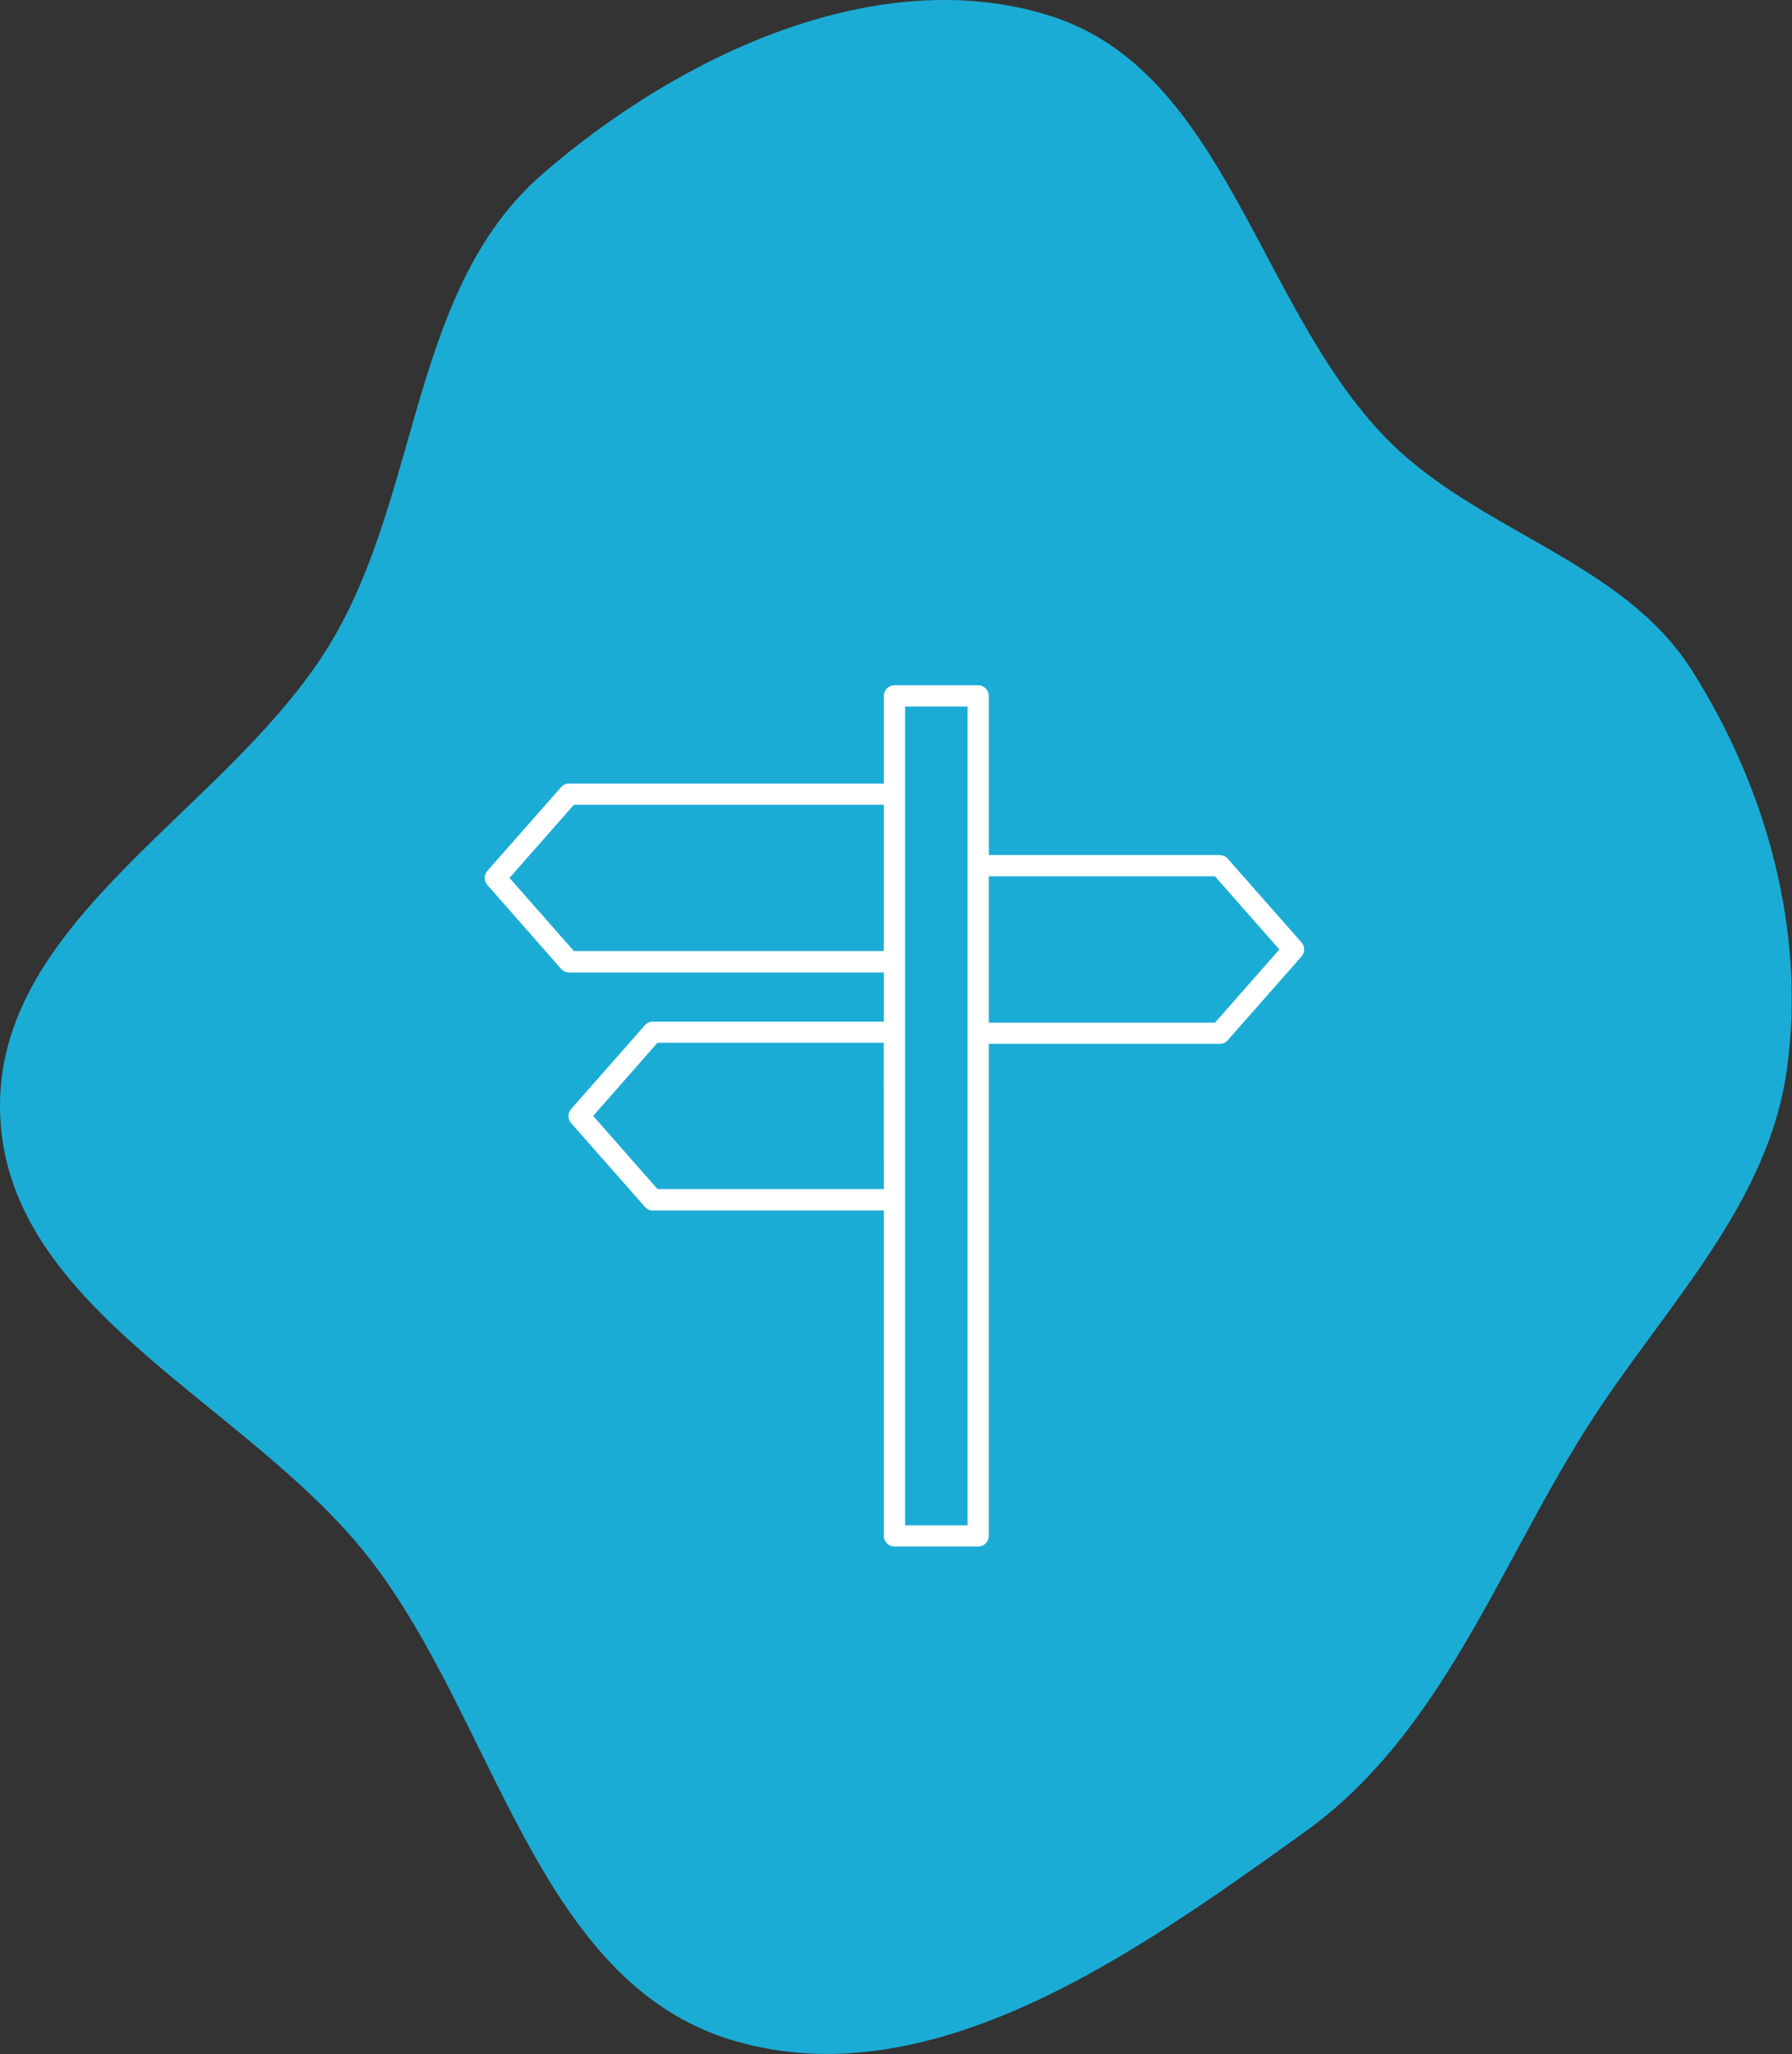
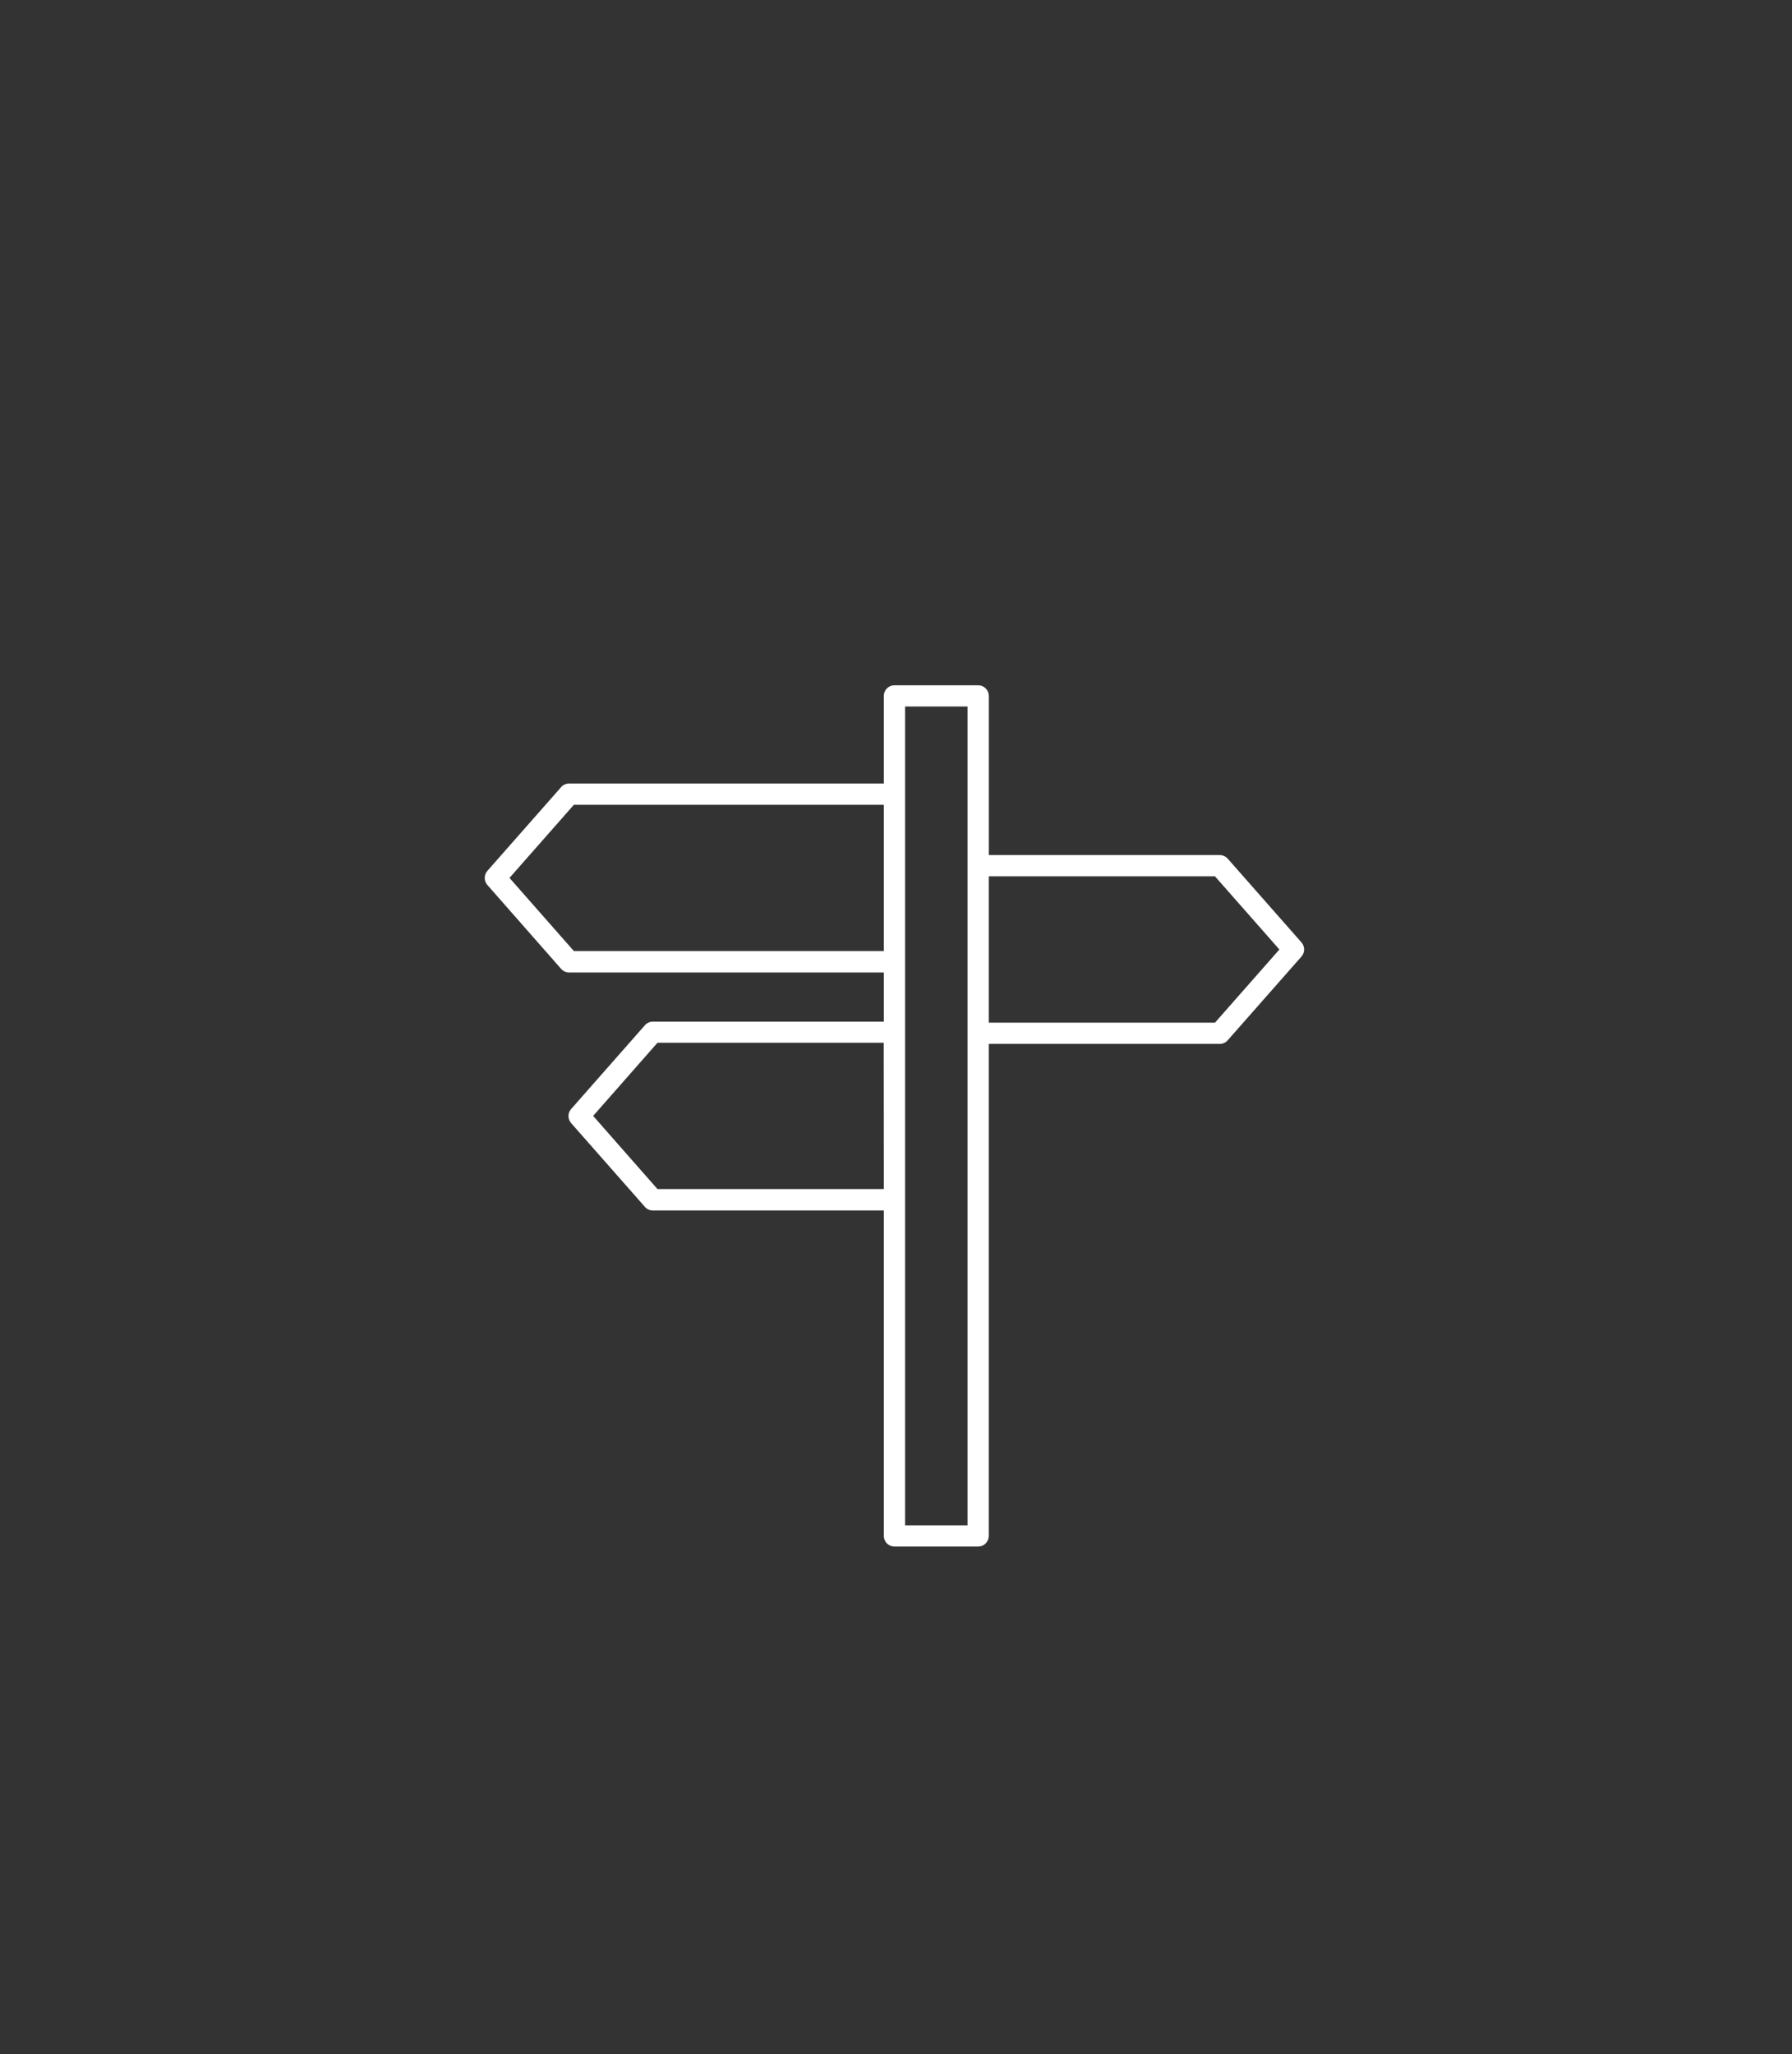
<svg xmlns="http://www.w3.org/2000/svg" width="575" height="659" viewBox="0 0 575 659" fill="none">
  <rect x="0" y="0" width="575" height="659" fill="#333333" stroke="none" />
  <g clip-path="url(#clip0_428_2)">
-     <path fill-rule="evenodd" clip-rule="evenodd" d="M336.859 5.041C393.201 22.723 403.633 98.659 444.987 140.813C474.244 170.635 520.45 179.725 542.837 214.997C566.841 252.816 579.527 298.701 573.361 343.068C567.181 387.526 533.016 420.311 509.028 458.249C480.323 503.646 462.31 556.388 418.675 587.706C364.74 626.418 299.062 673.438 235.384 654.656C171.696 635.871 158.953 550.995 117.729 498.941C78.864 449.864 2.265 420.053 0.048 357.49C-2.206 293.888 75.485 259.349 107.287 204.222C134.959 156.255 132.265 92.088 174.094 55.797C217.908 17.782 281.514 -12.329 336.859 5.041Z" fill="#1BACD5" />
    <path d="M417.621 302.358L393.943 275.475C393.624 275.113 393.232 274.823 392.792 274.624C392.352 274.425 391.875 274.321 391.393 274.32H317.28V223.25C317.278 222.345 316.917 221.479 316.276 220.84C315.636 220.201 314.768 219.843 313.863 219.843H287C286.096 219.843 285.23 220.202 284.591 220.841C283.952 221.48 283.593 222.346 283.593 223.25V251.355H182.607C182.125 251.356 181.648 251.459 181.208 251.658C180.768 251.858 180.376 252.148 180.057 252.51L156.379 279.393C155.83 280.016 155.528 280.819 155.528 281.65C155.528 282.481 155.83 283.283 156.379 283.907L180.057 310.838C180.376 311.2 180.768 311.49 181.208 311.689C181.648 311.888 182.125 311.992 182.607 311.993H283.593V327.758H209.48C208.997 327.757 208.52 327.86 208.08 328.059C207.64 328.258 207.247 328.55 206.93 328.913L183.252 355.796C182.704 356.418 182.402 357.219 182.402 358.048C182.402 358.877 182.704 359.678 183.252 360.3L206.93 387.183C207.247 387.547 207.64 387.838 208.08 388.037C208.52 388.236 208.997 388.339 209.48 388.338H283.593V492.75C283.593 493.654 283.952 494.52 284.591 495.159C285.23 495.798 286.096 496.157 287 496.157H313.854C314.758 496.157 315.626 495.799 316.266 495.16C316.907 494.521 317.268 493.655 317.271 492.75V334.9H391.383C391.867 334.899 392.345 334.795 392.785 334.594C393.225 334.393 393.616 334.1 393.934 333.735L417.611 306.862C418.159 306.24 418.462 305.441 418.463 304.612C418.465 303.783 418.166 302.982 417.621 302.358ZM283.593 381.466H210.962L190.326 358L210.962 334.534H283.554L283.593 381.466ZM283.593 305.12H184.147L163.482 281.645L184.147 258.179H283.593V305.12ZM310.447 277.727V489.343H290.407V226.657H310.447V277.727ZM389.853 328.086H317.271V281.144H389.853L410.518 304.61L389.853 328.086Z" fill="white" />
  </g>
  <defs>
    <clipPath id="clip0_428_2">
      <rect width="575" height="659" fill="white" />
    </clipPath>
  </defs>
</svg>